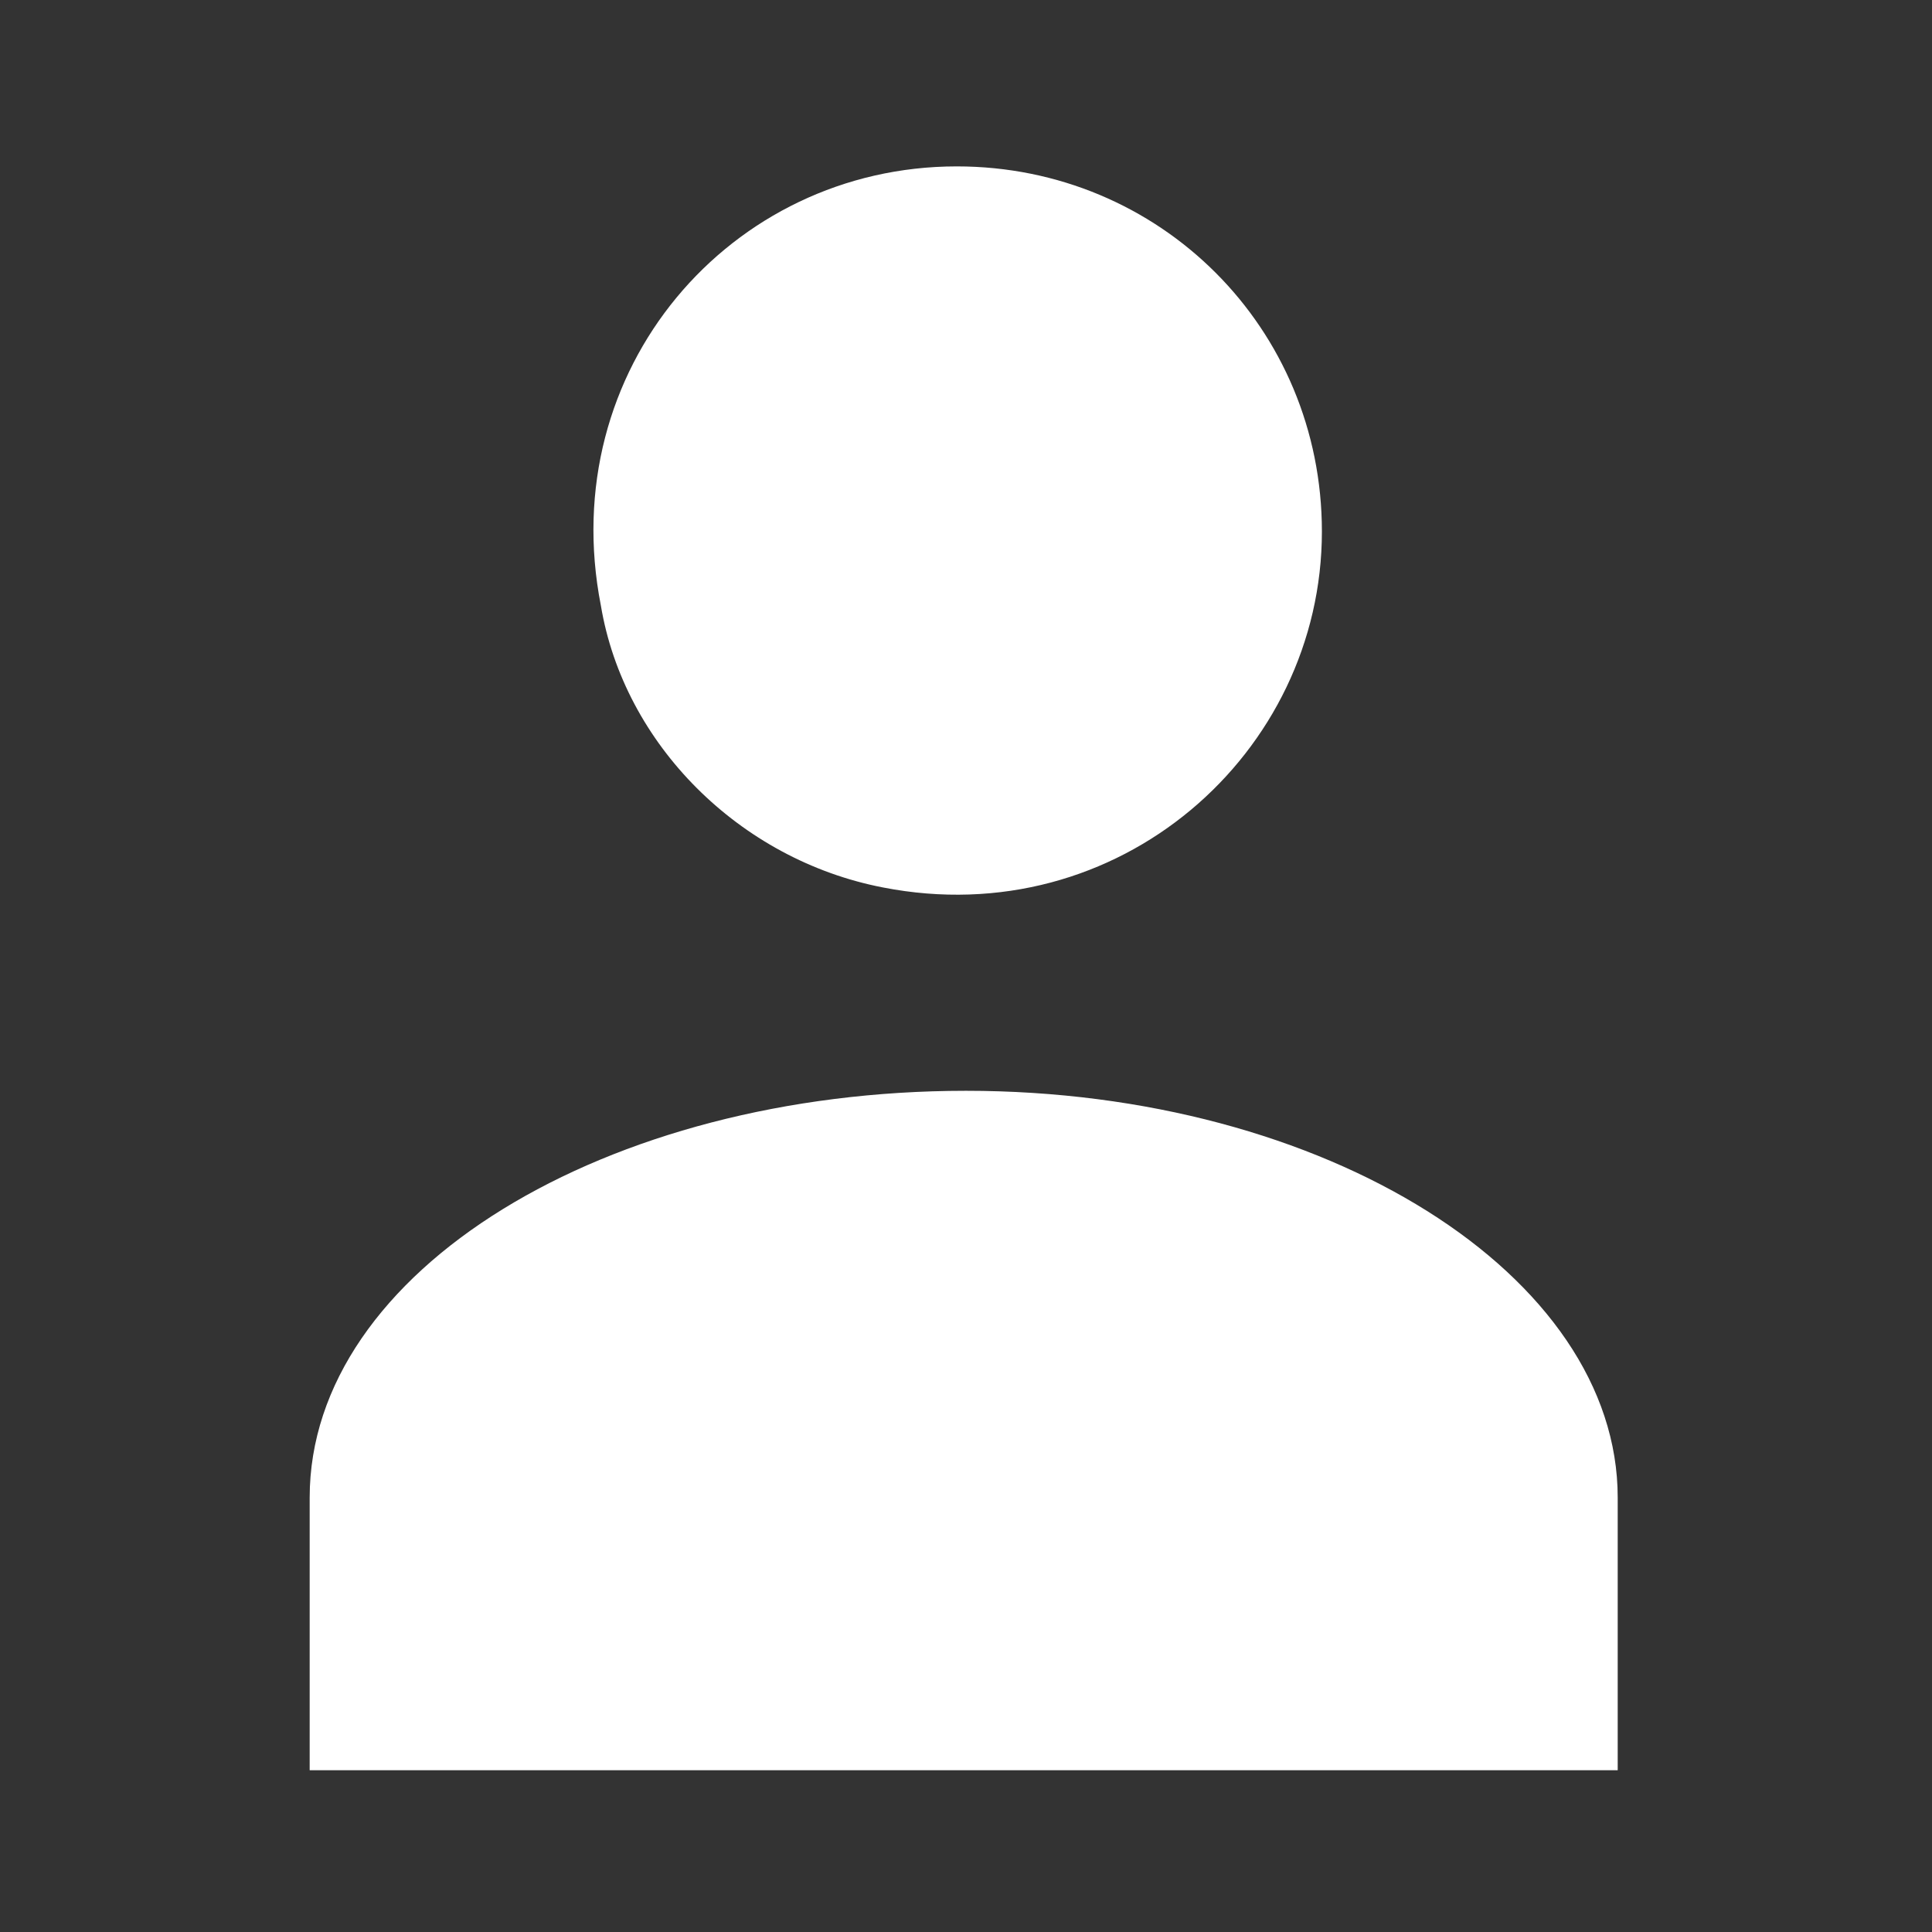
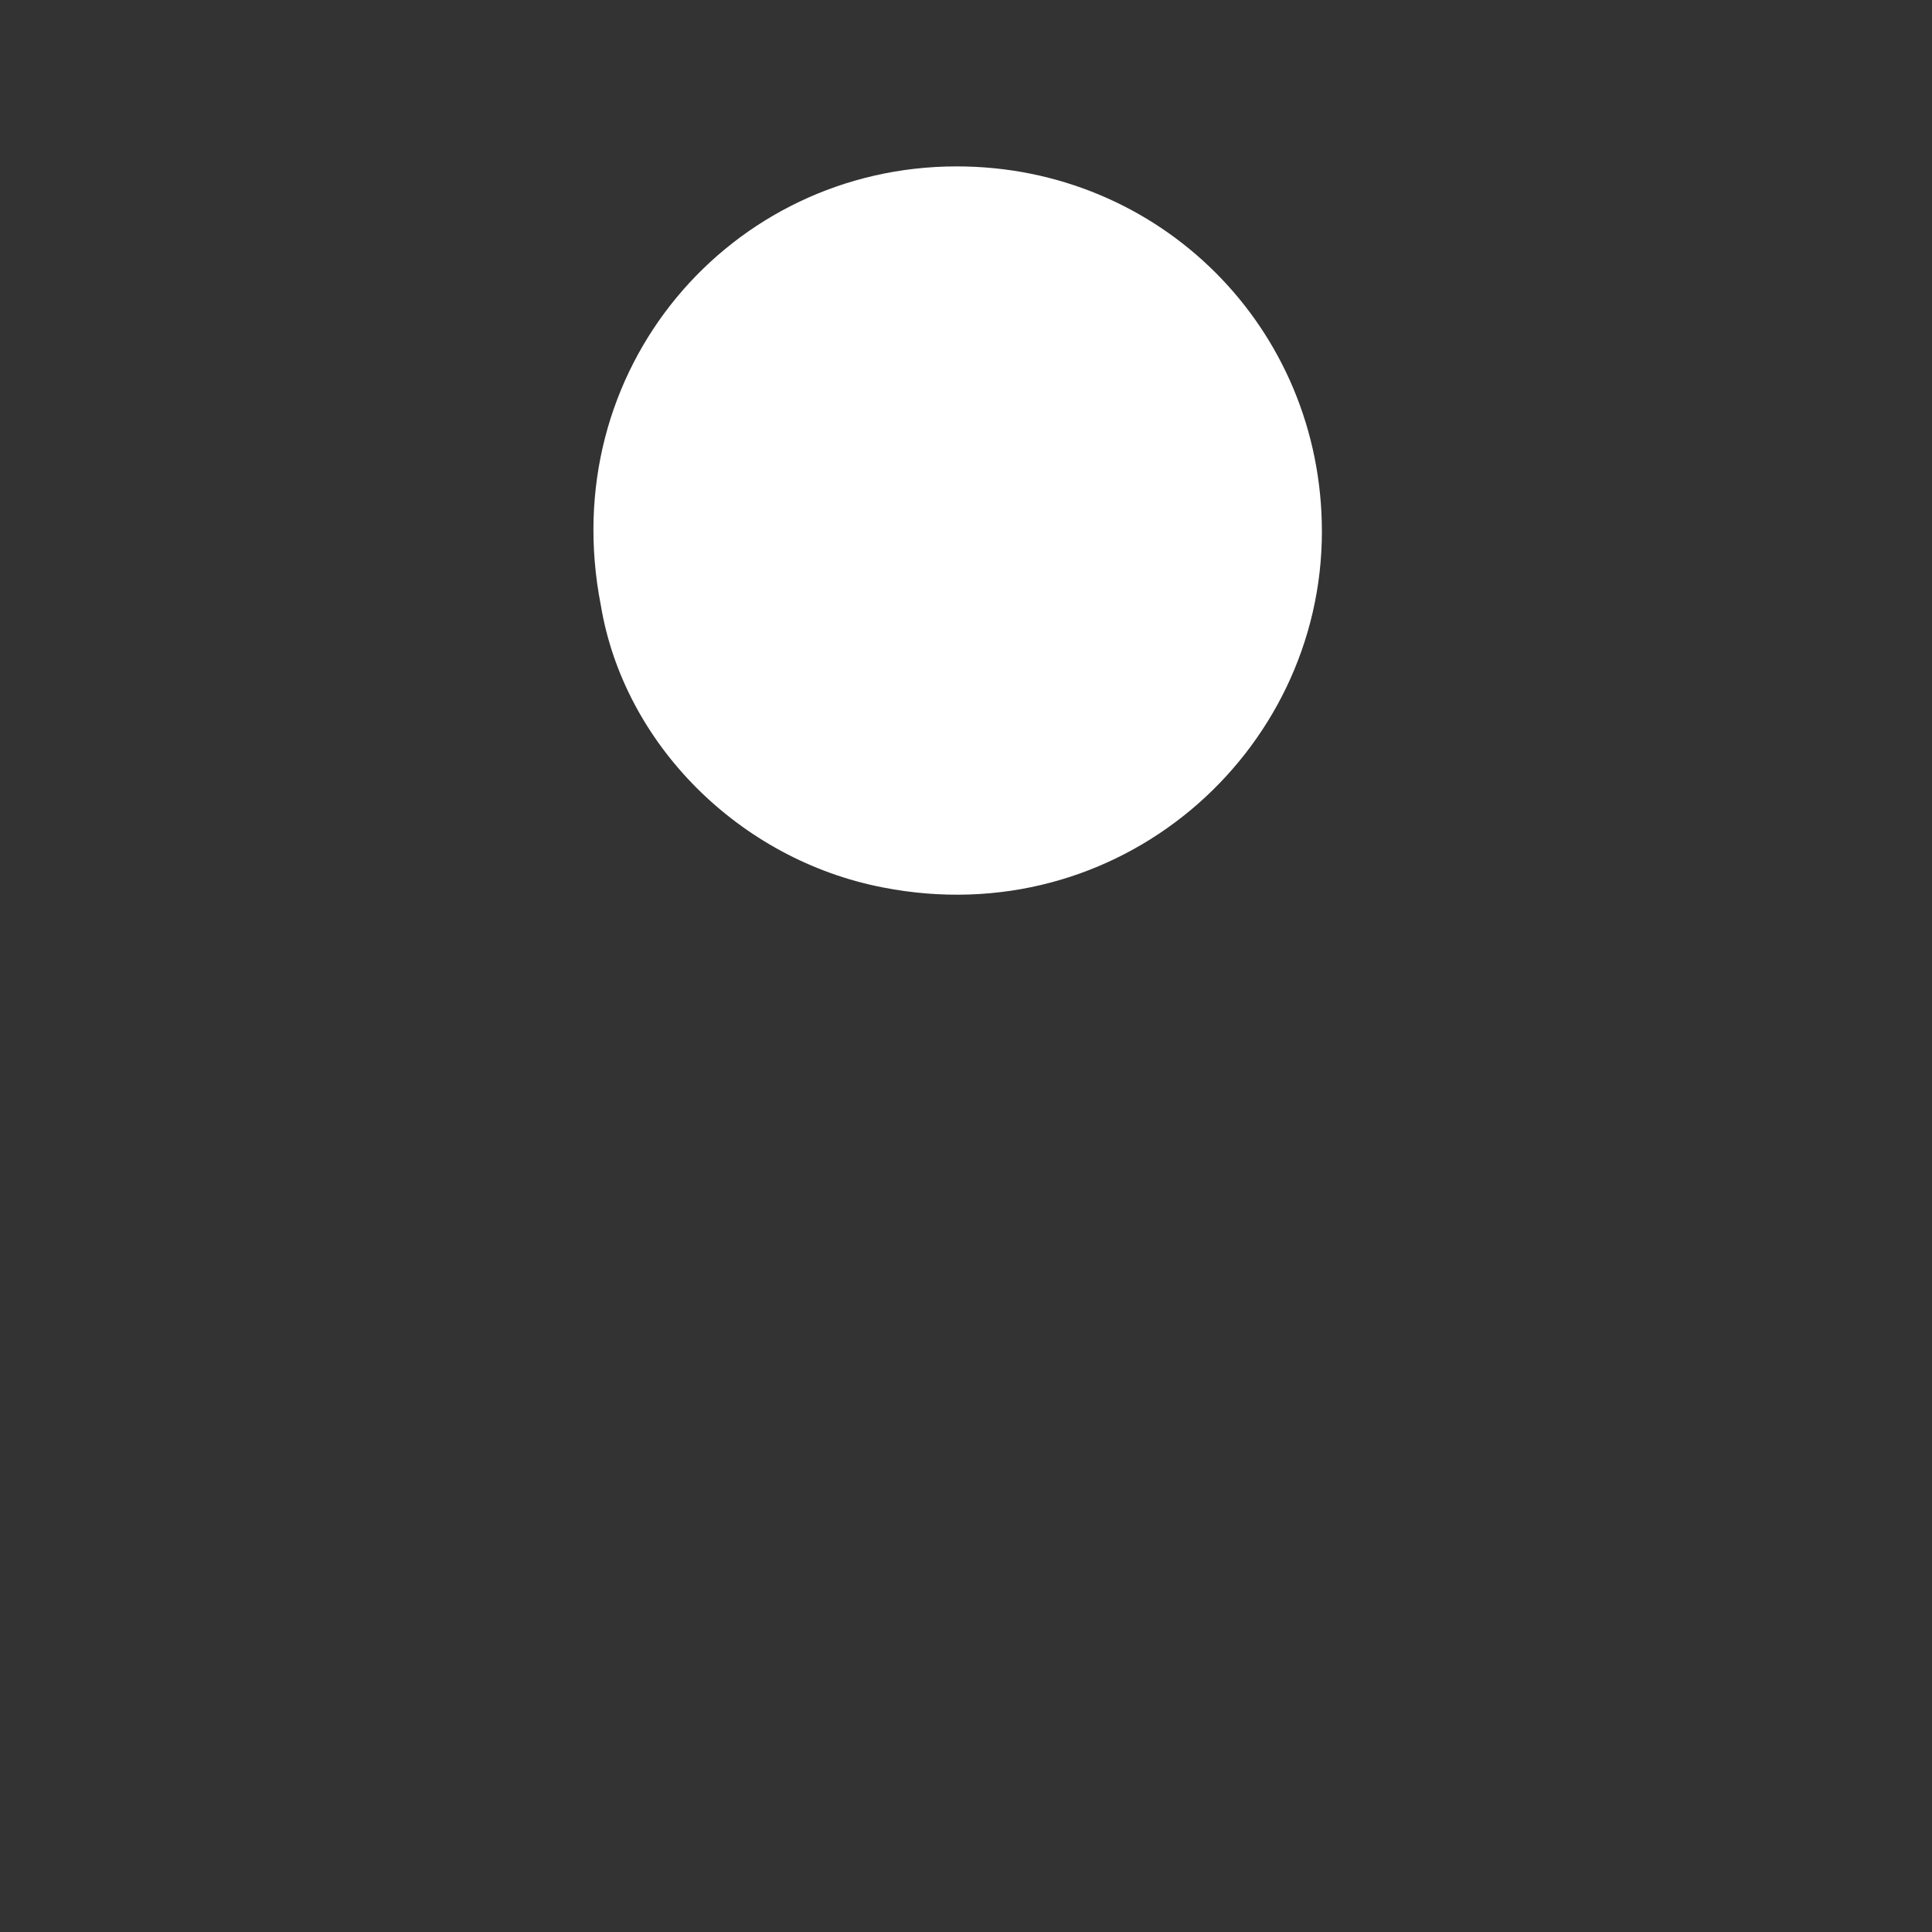
<svg xmlns="http://www.w3.org/2000/svg" version="1.1" baseProfile="basic" id="Layer_1" x="0px" y="0px" viewBox="0 0 41.8 41.8" xml:space="preserve">
  <rect x="0" y="0" width="41.8" height="41.8" fill="#333333" stroke="none" />
  <g>
-     <path fill="#FFFFFF" d="M19.1,19.2c5.1,1,9.5-2.9,9.5-7.7c0-4.4-3.5-7.9-7.9-7.9c-4.9,0-8.7,4.4-7.7,9.5   C13.5,16.1,16,18.6,19.1,19.2z" />
-     <path fill="#FFFFFF" d="M20.9,23.6c-7.8,0-14.2,3.9-14.2,8.8v5.9H35v-5.9C35,27.6,28.7,23.6,20.9,23.6z" />
+     <path fill="#FFFFFF" d="M19.1,19.2c5.1,1,9.5-2.9,9.5-7.7c0-4.4-3.5-7.9-7.9-7.9c-4.9,0-8.7,4.4-7.7,9.5   C13.5,16.1,16,18.6,19.1,19.2" />
  </g>
</svg>